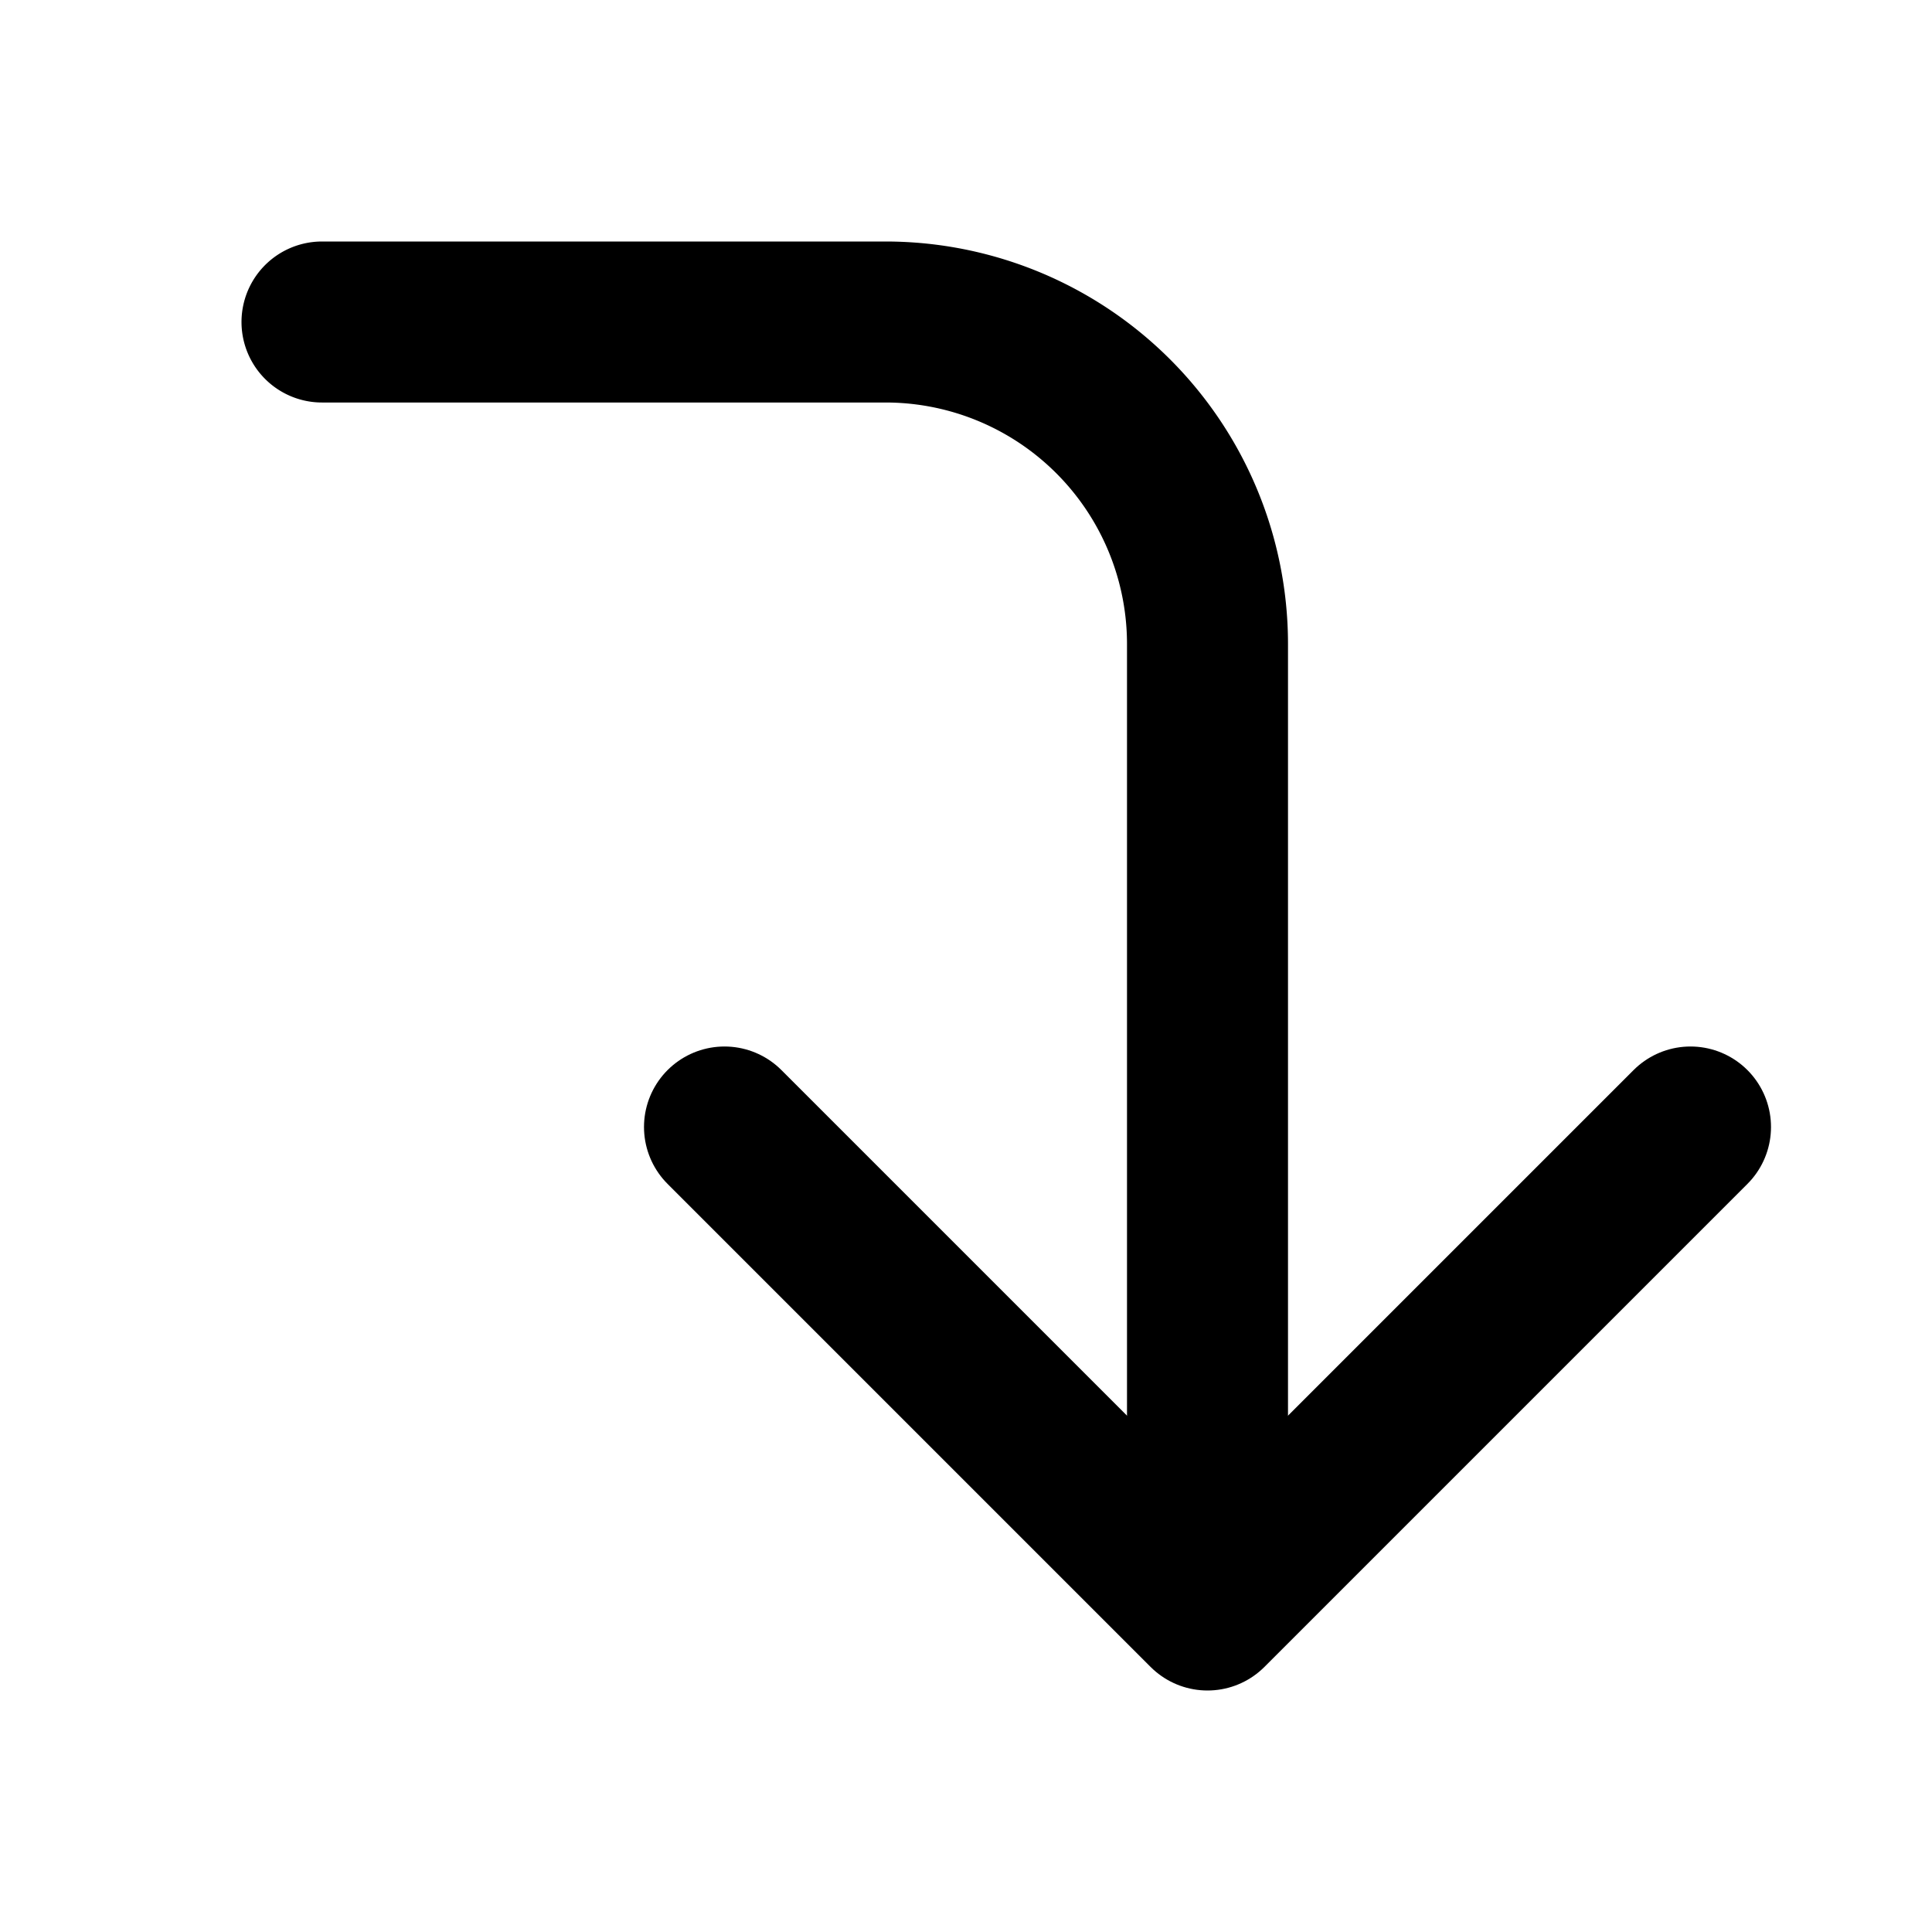
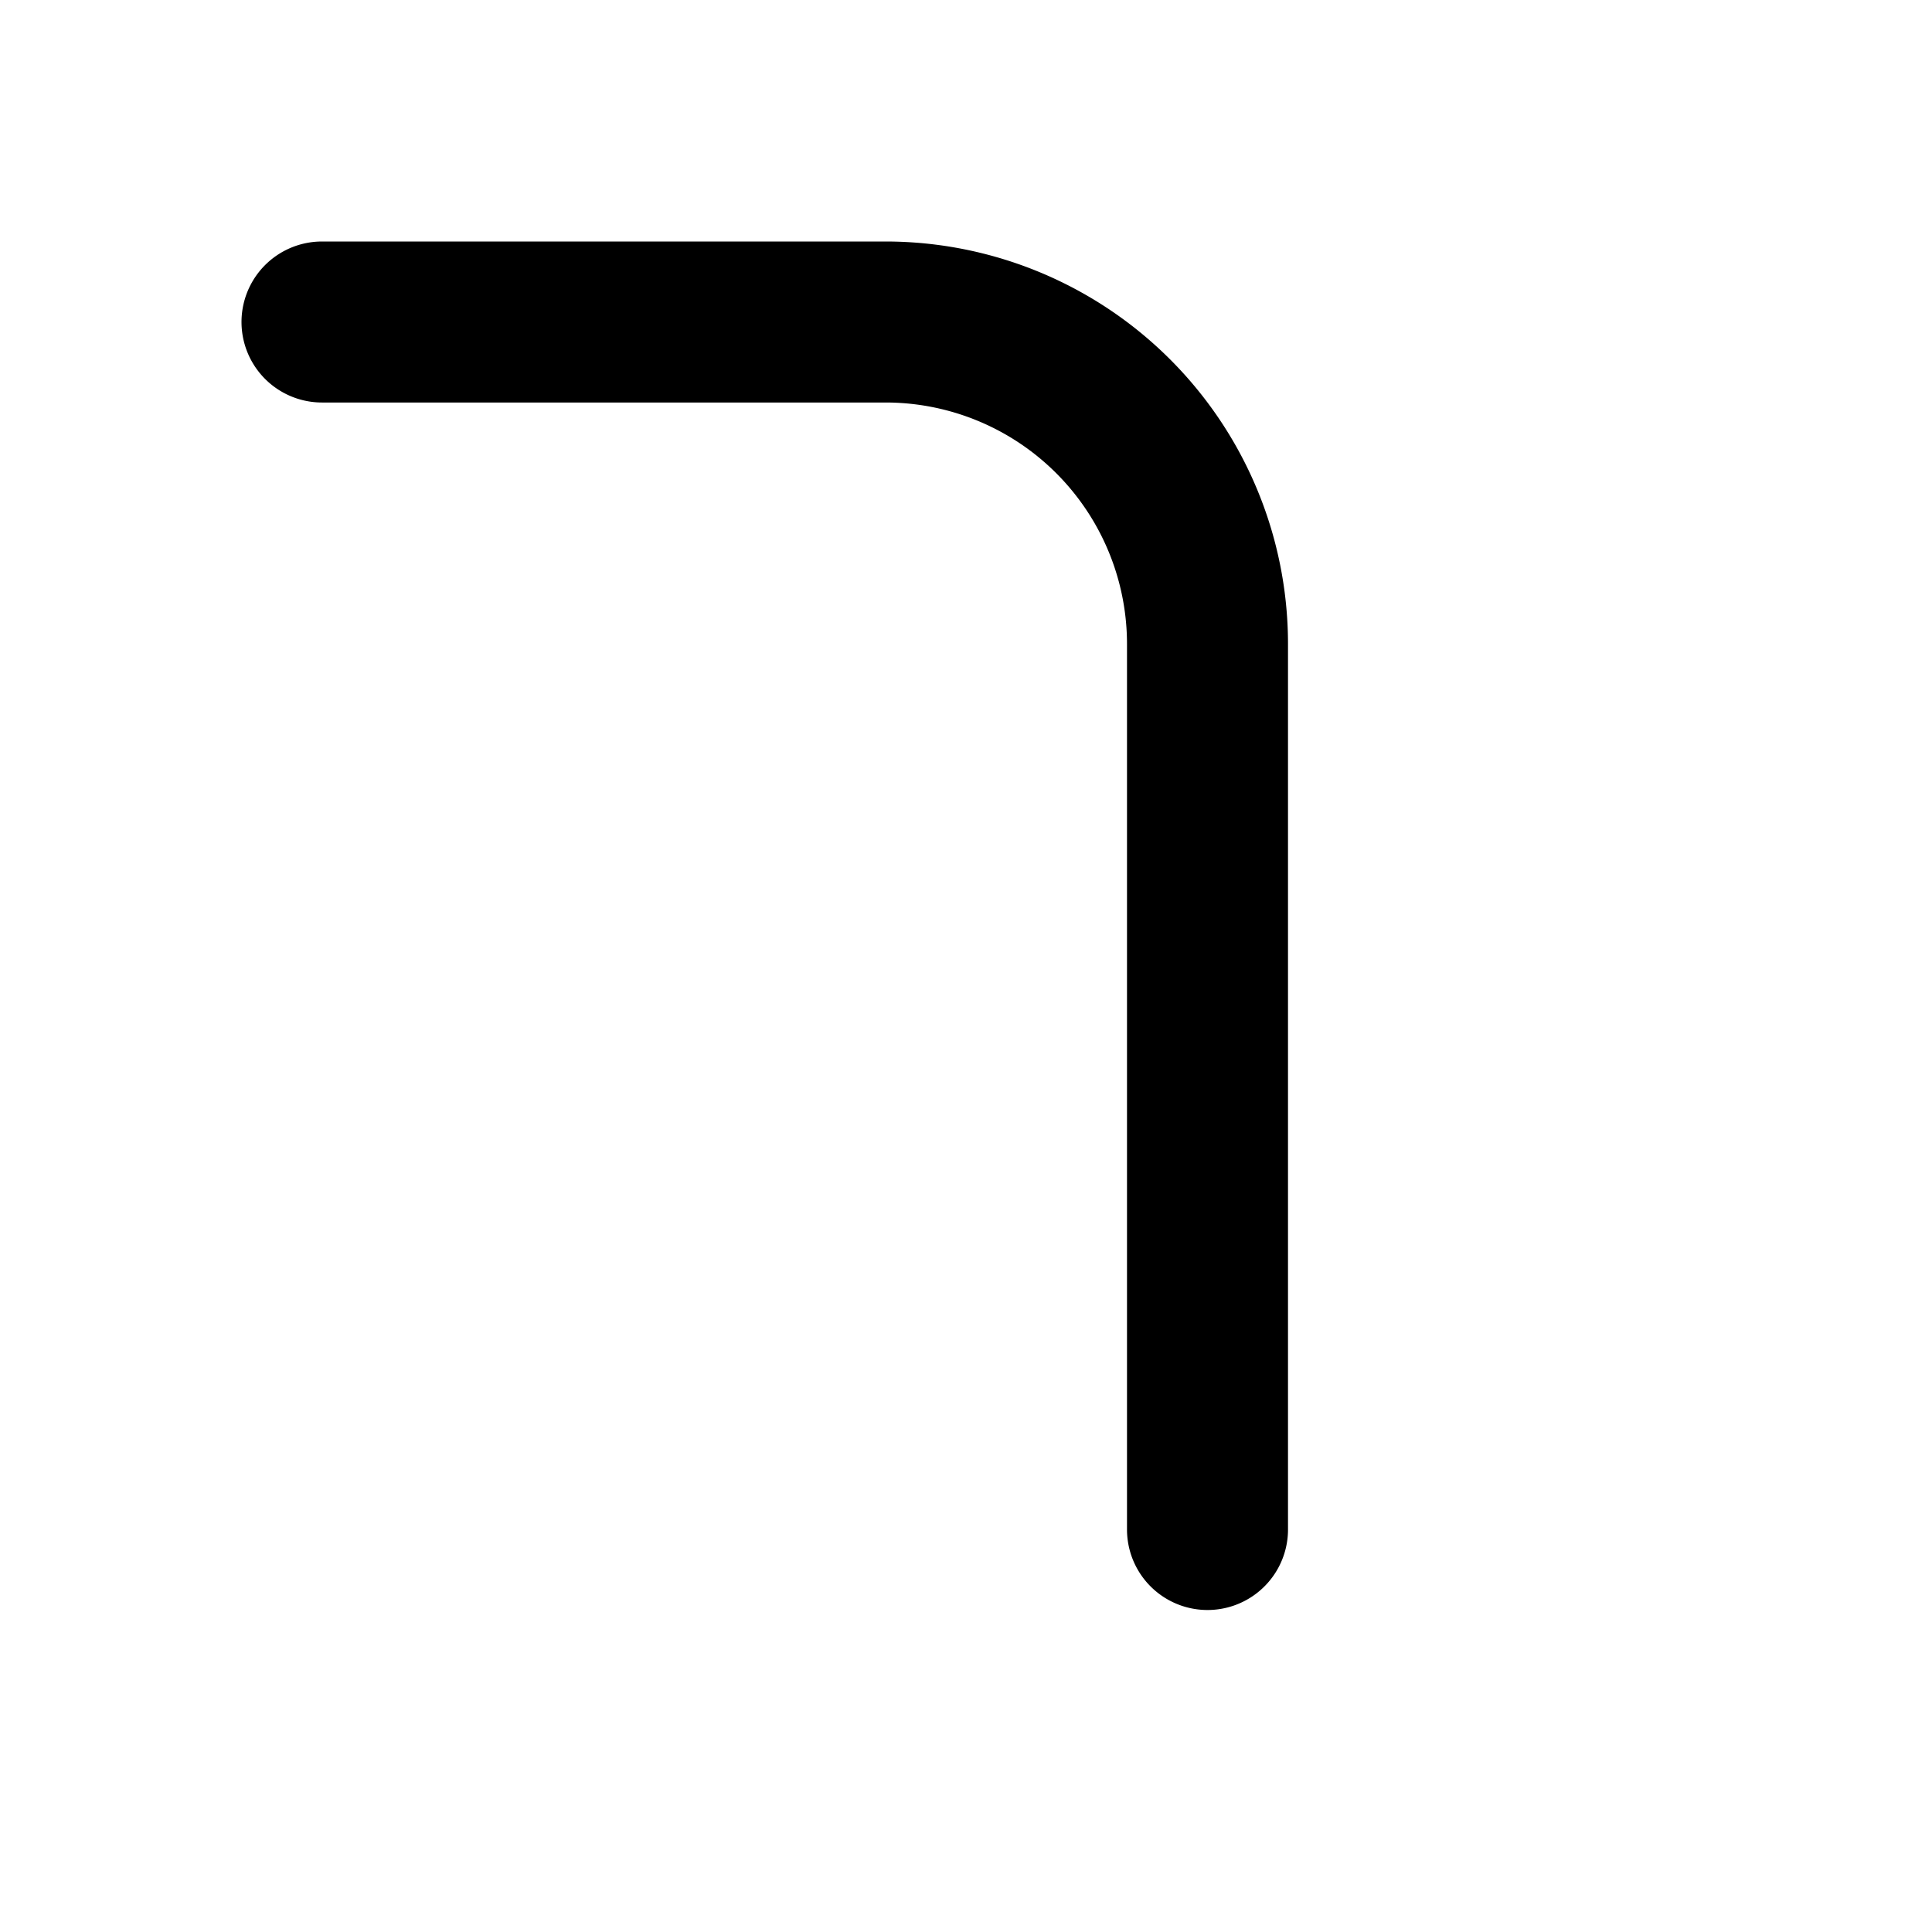
<svg xmlns="http://www.w3.org/2000/svg" stroke-linejoin="round" stroke-linecap="round" stroke-width="2" stroke="#000000" fill="none" viewBox="0 0 24 24" height="24" width="24">
-   <path d="M9 14l6 6 6-6" />
  <path d="M4 4h7a4 4 0 0 1 4 4v11" />
</svg>